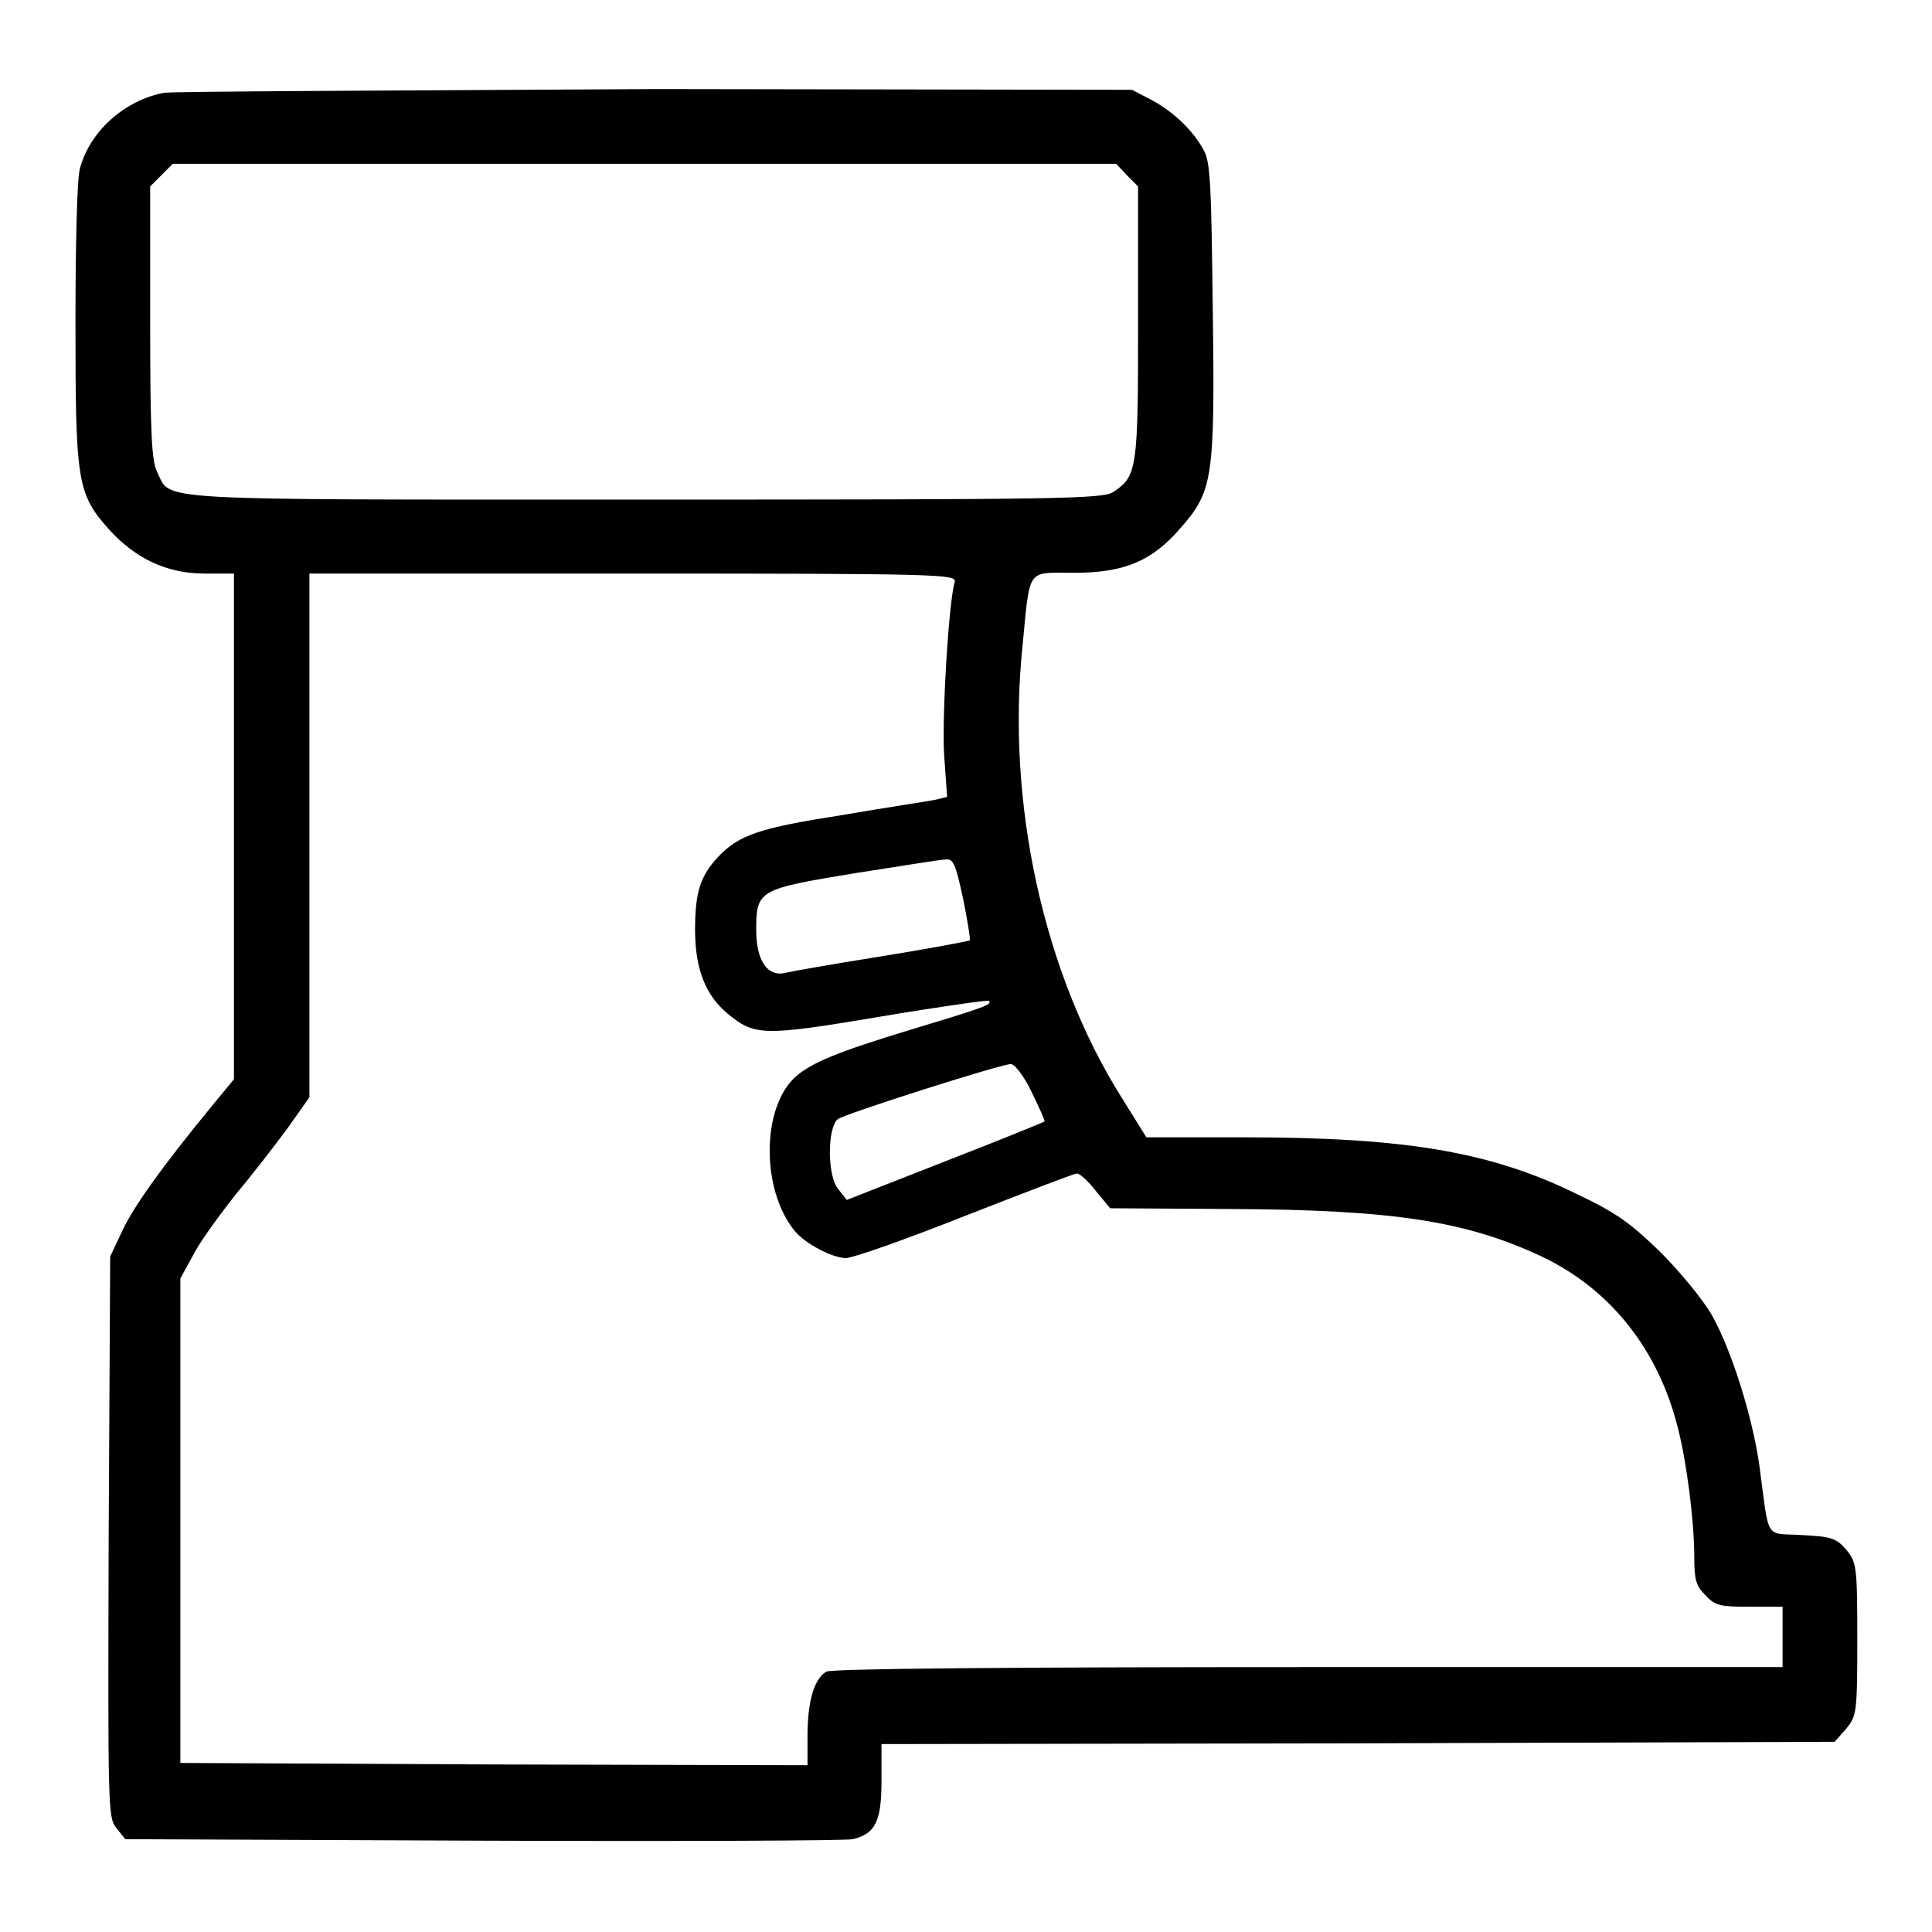
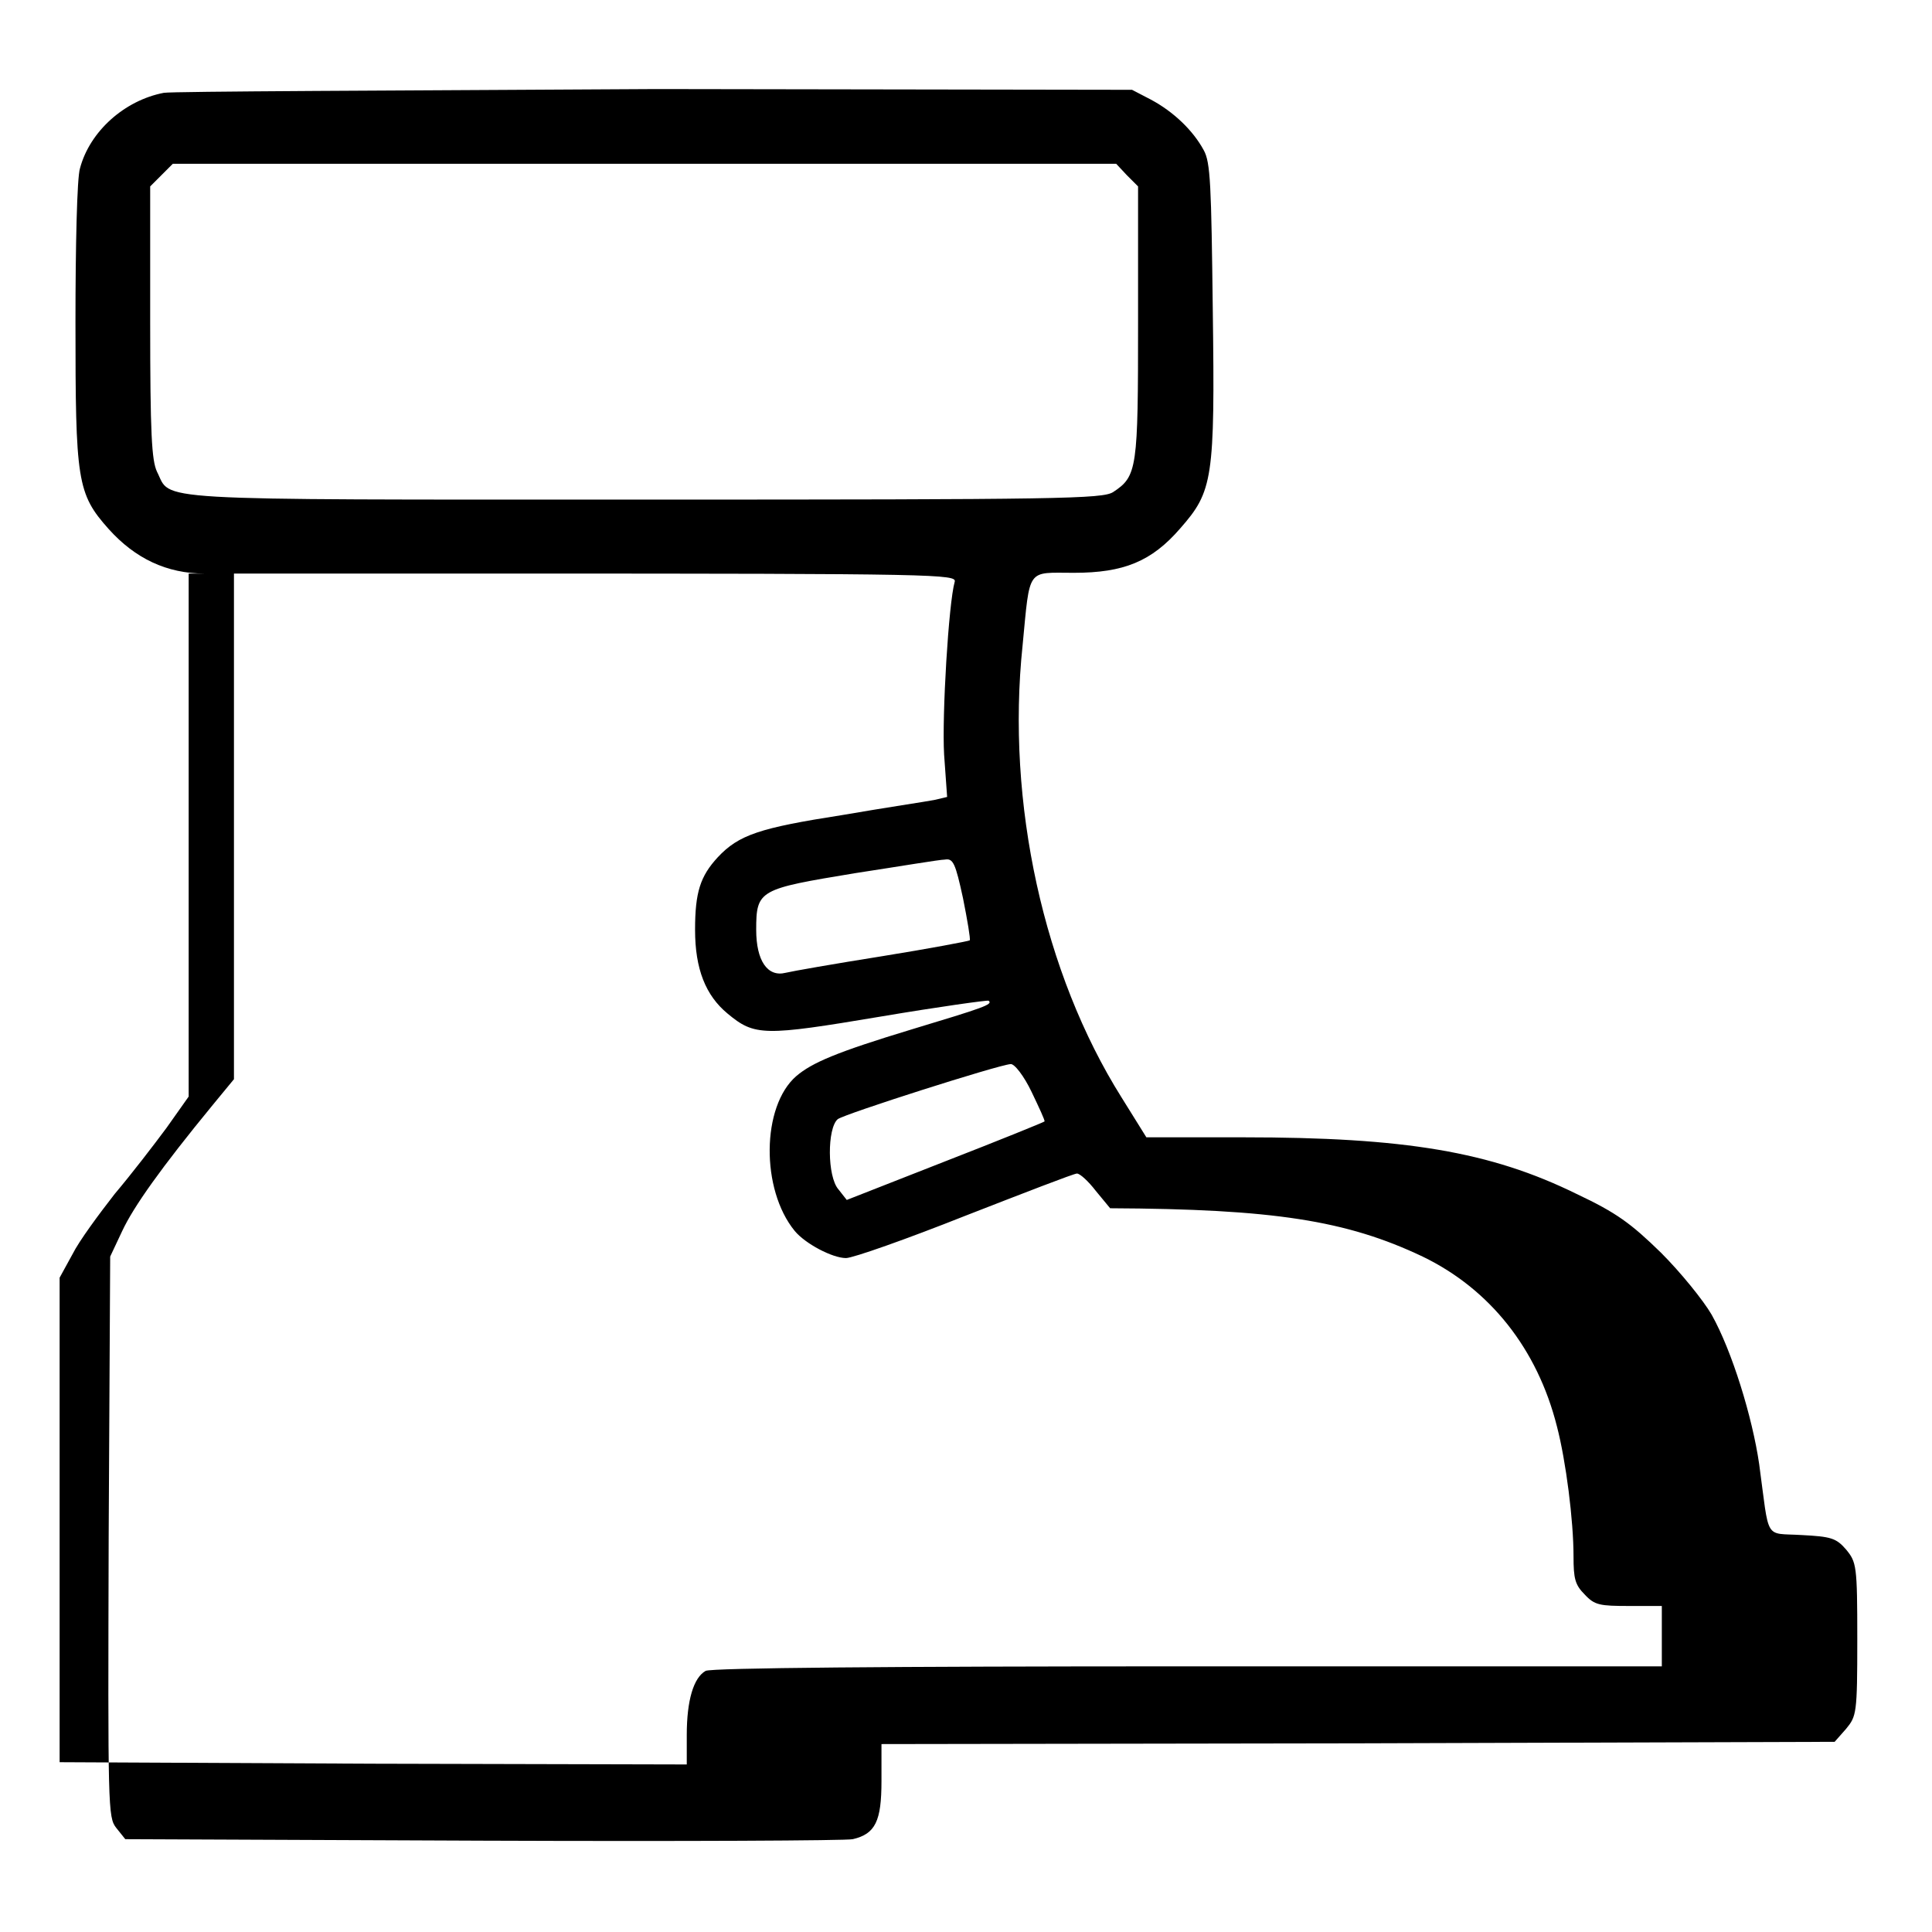
<svg xmlns="http://www.w3.org/2000/svg" version="1.1" x="0px" y="0px" viewBox="0 0 256 256" enable-background="new 0 0 256 256" xml:space="preserve">
  <g>
    <g>
      <g>
-         <path fill="#000000" d="M21.7,12.3c-5.2,1-9.8,5.1-11.1,10C10.2,23.5,10,32.7,10,42.7c0,21,0.2,22.7,4.4,27.4c3.5,3.9,7.7,5.9,12.7,5.9H31v33.5v33.5l-2.8,3.4c-6.9,8.4-10.5,13.5-12,16.7l-1.6,3.4l-0.2,37.1c-0.1,36-0.1,37.2,1,38.6l1.2,1.5l47.5,0.2c26.1,0.1,48.1,0,48.9-0.2c3-0.7,3.8-2.4,3.8-7.7v-4.9L180,231l63.1-0.2l1.5-1.7c1.4-1.7,1.5-2,1.5-11.9c0-9.8-0.1-10.2-1.5-11.9c-1.3-1.5-2-1.7-5.9-1.9c-5-0.3-4.2,0.9-5.6-9.4c-0.9-6.2-3.6-15-6.3-19.8c-1.1-1.9-4.1-5.6-6.7-8.2c-4-3.9-5.9-5.3-11.2-7.8c-11.4-5.6-22.7-7.5-44.2-7.5h-12.8l-3.3-5.3c-10.3-16.4-15.3-39-13.1-59.9c1-10.4,0.5-9.6,6.8-9.6c6.6,0,10.3-1.5,14.1-5.9c4.3-4.9,4.6-6.5,4.3-28.9c-0.2-16.6-0.3-19.6-1.2-21.2c-1.4-2.6-4-5.1-7-6.7l-2.5-1.3l-63-0.1C52.3,12,22.9,12.1,21.7,12.3z M149.3,23.2l1.5,1.5v18c0,19.4-0.1,20.4-3.3,22.5c-1.4,0.9-6.9,1-62.3,1c-66.8,0-62.4,0.2-64.4-3.7c-0.7-1.5-0.9-5-0.9-19.8v-18l1.5-1.5l1.5-1.5h62.5h62.5L149.3,23.2z M126.5,77.1c-0.8,2.8-1.7,17.7-1.4,22.9l0.4,5.6l-1.7,0.4c-1,0.2-6.4,1-12.2,2c-10.9,1.7-13.7,2.6-16.5,5.6c-2.3,2.5-3,4.6-3,9.6c0,5.2,1.4,8.7,4.3,11.1c3.6,3,4.8,3,20.3,0.4c7.7-1.3,14.2-2.2,14.3-2.1c0.6,0.5-0.6,0.9-10.2,3.8c-9.9,3-13.2,4.4-15.3,6.2c-4.6,4-4.7,15-0.2,20.5c1.4,1.7,5,3.6,6.8,3.6c0.9,0,8-2.5,15.8-5.6c7.7-3,14.4-5.6,14.8-5.6c0.4,0,1.5,1,2.5,2.3l1.9,2.3l16,0.1c21.6,0.1,31.3,1.6,41.4,6.4c8.9,4.3,15.2,12.2,17.8,22.5c1.2,4.6,2.2,12.5,2.2,17.2c0,3,0.2,3.8,1.5,5.1c1.3,1.4,2,1.5,5.9,1.5h4.3v4v4h-62.8c-39.7,0-63.1,0.2-63.9,0.6c-1.6,0.9-2.5,3.9-2.5,8.5v3.9l-41.5-0.1l-41.6-0.2v-32.1v-32.1l1.7-3.1c0.9-1.8,3.5-5.3,5.6-8c2.2-2.6,5.2-6.5,6.9-8.8l2.9-4.1v-34.8V76h43C124.5,76,126.8,76.1,126.5,77.1z M127.6,119c0.6,3,1,5.4,0.9,5.6c-0.1,0.1-5.4,1.1-11.6,2.1c-6.3,1-12,2-12.8,2.2c-2.4,0.6-3.9-1.6-3.9-5.7c0-5.3,0.4-5.4,13.1-7.5c5.9-0.9,11.2-1.8,11.9-1.8C126.3,113.7,126.6,114.4,127.6,119z M136.7,144.7c1,2.1,1.8,3.8,1.7,3.9c-0.1,0.1-6,2.5-13.2,5.3l-13,5.1l-1.1-1.4c-1.5-1.7-1.5-8.1-0.1-9.3c0.9-0.7,21.3-7.2,22.9-7.3C134.4,140.9,135.7,142.6,136.7,144.7z" />
+         <path fill="#000000" d="M21.7,12.3c-5.2,1-9.8,5.1-11.1,10C10.2,23.5,10,32.7,10,42.7c0,21,0.2,22.7,4.4,27.4c3.5,3.9,7.7,5.9,12.7,5.9H31v33.5v33.5l-2.8,3.4c-6.9,8.4-10.5,13.5-12,16.7l-1.6,3.4l-0.2,37.1c-0.1,36-0.1,37.2,1,38.6l1.2,1.5l47.5,0.2c26.1,0.1,48.1,0,48.9-0.2c3-0.7,3.8-2.4,3.8-7.7v-4.9L180,231l63.1-0.2l1.5-1.7c1.4-1.7,1.5-2,1.5-11.9c0-9.8-0.1-10.2-1.5-11.9c-1.3-1.5-2-1.7-5.9-1.9c-5-0.3-4.2,0.9-5.6-9.4c-0.9-6.2-3.6-15-6.3-19.8c-1.1-1.9-4.1-5.6-6.7-8.2c-4-3.9-5.9-5.3-11.2-7.8c-11.4-5.6-22.7-7.5-44.2-7.5h-12.8l-3.3-5.3c-10.3-16.4-15.3-39-13.1-59.9c1-10.4,0.5-9.6,6.8-9.6c6.6,0,10.3-1.5,14.1-5.9c4.3-4.9,4.6-6.5,4.3-28.9c-0.2-16.6-0.3-19.6-1.2-21.2c-1.4-2.6-4-5.1-7-6.7l-2.5-1.3l-63-0.1C52.3,12,22.9,12.1,21.7,12.3z M149.3,23.2l1.5,1.5v18c0,19.4-0.1,20.4-3.3,22.5c-1.4,0.9-6.9,1-62.3,1c-66.8,0-62.4,0.2-64.4-3.7c-0.7-1.5-0.9-5-0.9-19.8v-18l1.5-1.5l1.5-1.5h62.5h62.5L149.3,23.2z M126.5,77.1c-0.8,2.8-1.7,17.7-1.4,22.9l0.4,5.6l-1.7,0.4c-1,0.2-6.4,1-12.2,2c-10.9,1.7-13.7,2.6-16.5,5.6c-2.3,2.5-3,4.6-3,9.6c0,5.2,1.4,8.7,4.3,11.1c3.6,3,4.8,3,20.3,0.4c7.7-1.3,14.2-2.2,14.3-2.1c0.6,0.5-0.6,0.9-10.2,3.8c-9.9,3-13.2,4.4-15.3,6.2c-4.6,4-4.7,15-0.2,20.5c1.4,1.7,5,3.6,6.8,3.6c0.9,0,8-2.5,15.8-5.6c7.7-3,14.4-5.6,14.8-5.6c0.4,0,1.5,1,2.5,2.3l1.9,2.3c21.6,0.1,31.3,1.6,41.4,6.4c8.9,4.3,15.2,12.2,17.8,22.5c1.2,4.6,2.2,12.5,2.2,17.2c0,3,0.2,3.8,1.5,5.1c1.3,1.4,2,1.5,5.9,1.5h4.3v4v4h-62.8c-39.7,0-63.1,0.2-63.9,0.6c-1.6,0.9-2.5,3.9-2.5,8.5v3.9l-41.5-0.1l-41.6-0.2v-32.1v-32.1l1.7-3.1c0.9-1.8,3.5-5.3,5.6-8c2.2-2.6,5.2-6.5,6.9-8.8l2.9-4.1v-34.8V76h43C124.5,76,126.8,76.1,126.5,77.1z M127.6,119c0.6,3,1,5.4,0.9,5.6c-0.1,0.1-5.4,1.1-11.6,2.1c-6.3,1-12,2-12.8,2.2c-2.4,0.6-3.9-1.6-3.9-5.7c0-5.3,0.4-5.4,13.1-7.5c5.9-0.9,11.2-1.8,11.9-1.8C126.3,113.7,126.6,114.4,127.6,119z M136.7,144.7c1,2.1,1.8,3.8,1.7,3.9c-0.1,0.1-6,2.5-13.2,5.3l-13,5.1l-1.1-1.4c-1.5-1.7-1.5-8.1-0.1-9.3c0.9-0.7,21.3-7.2,22.9-7.3C134.4,140.9,135.7,142.6,136.7,144.7z" />
      </g>
    </g>
  </g>
</svg>